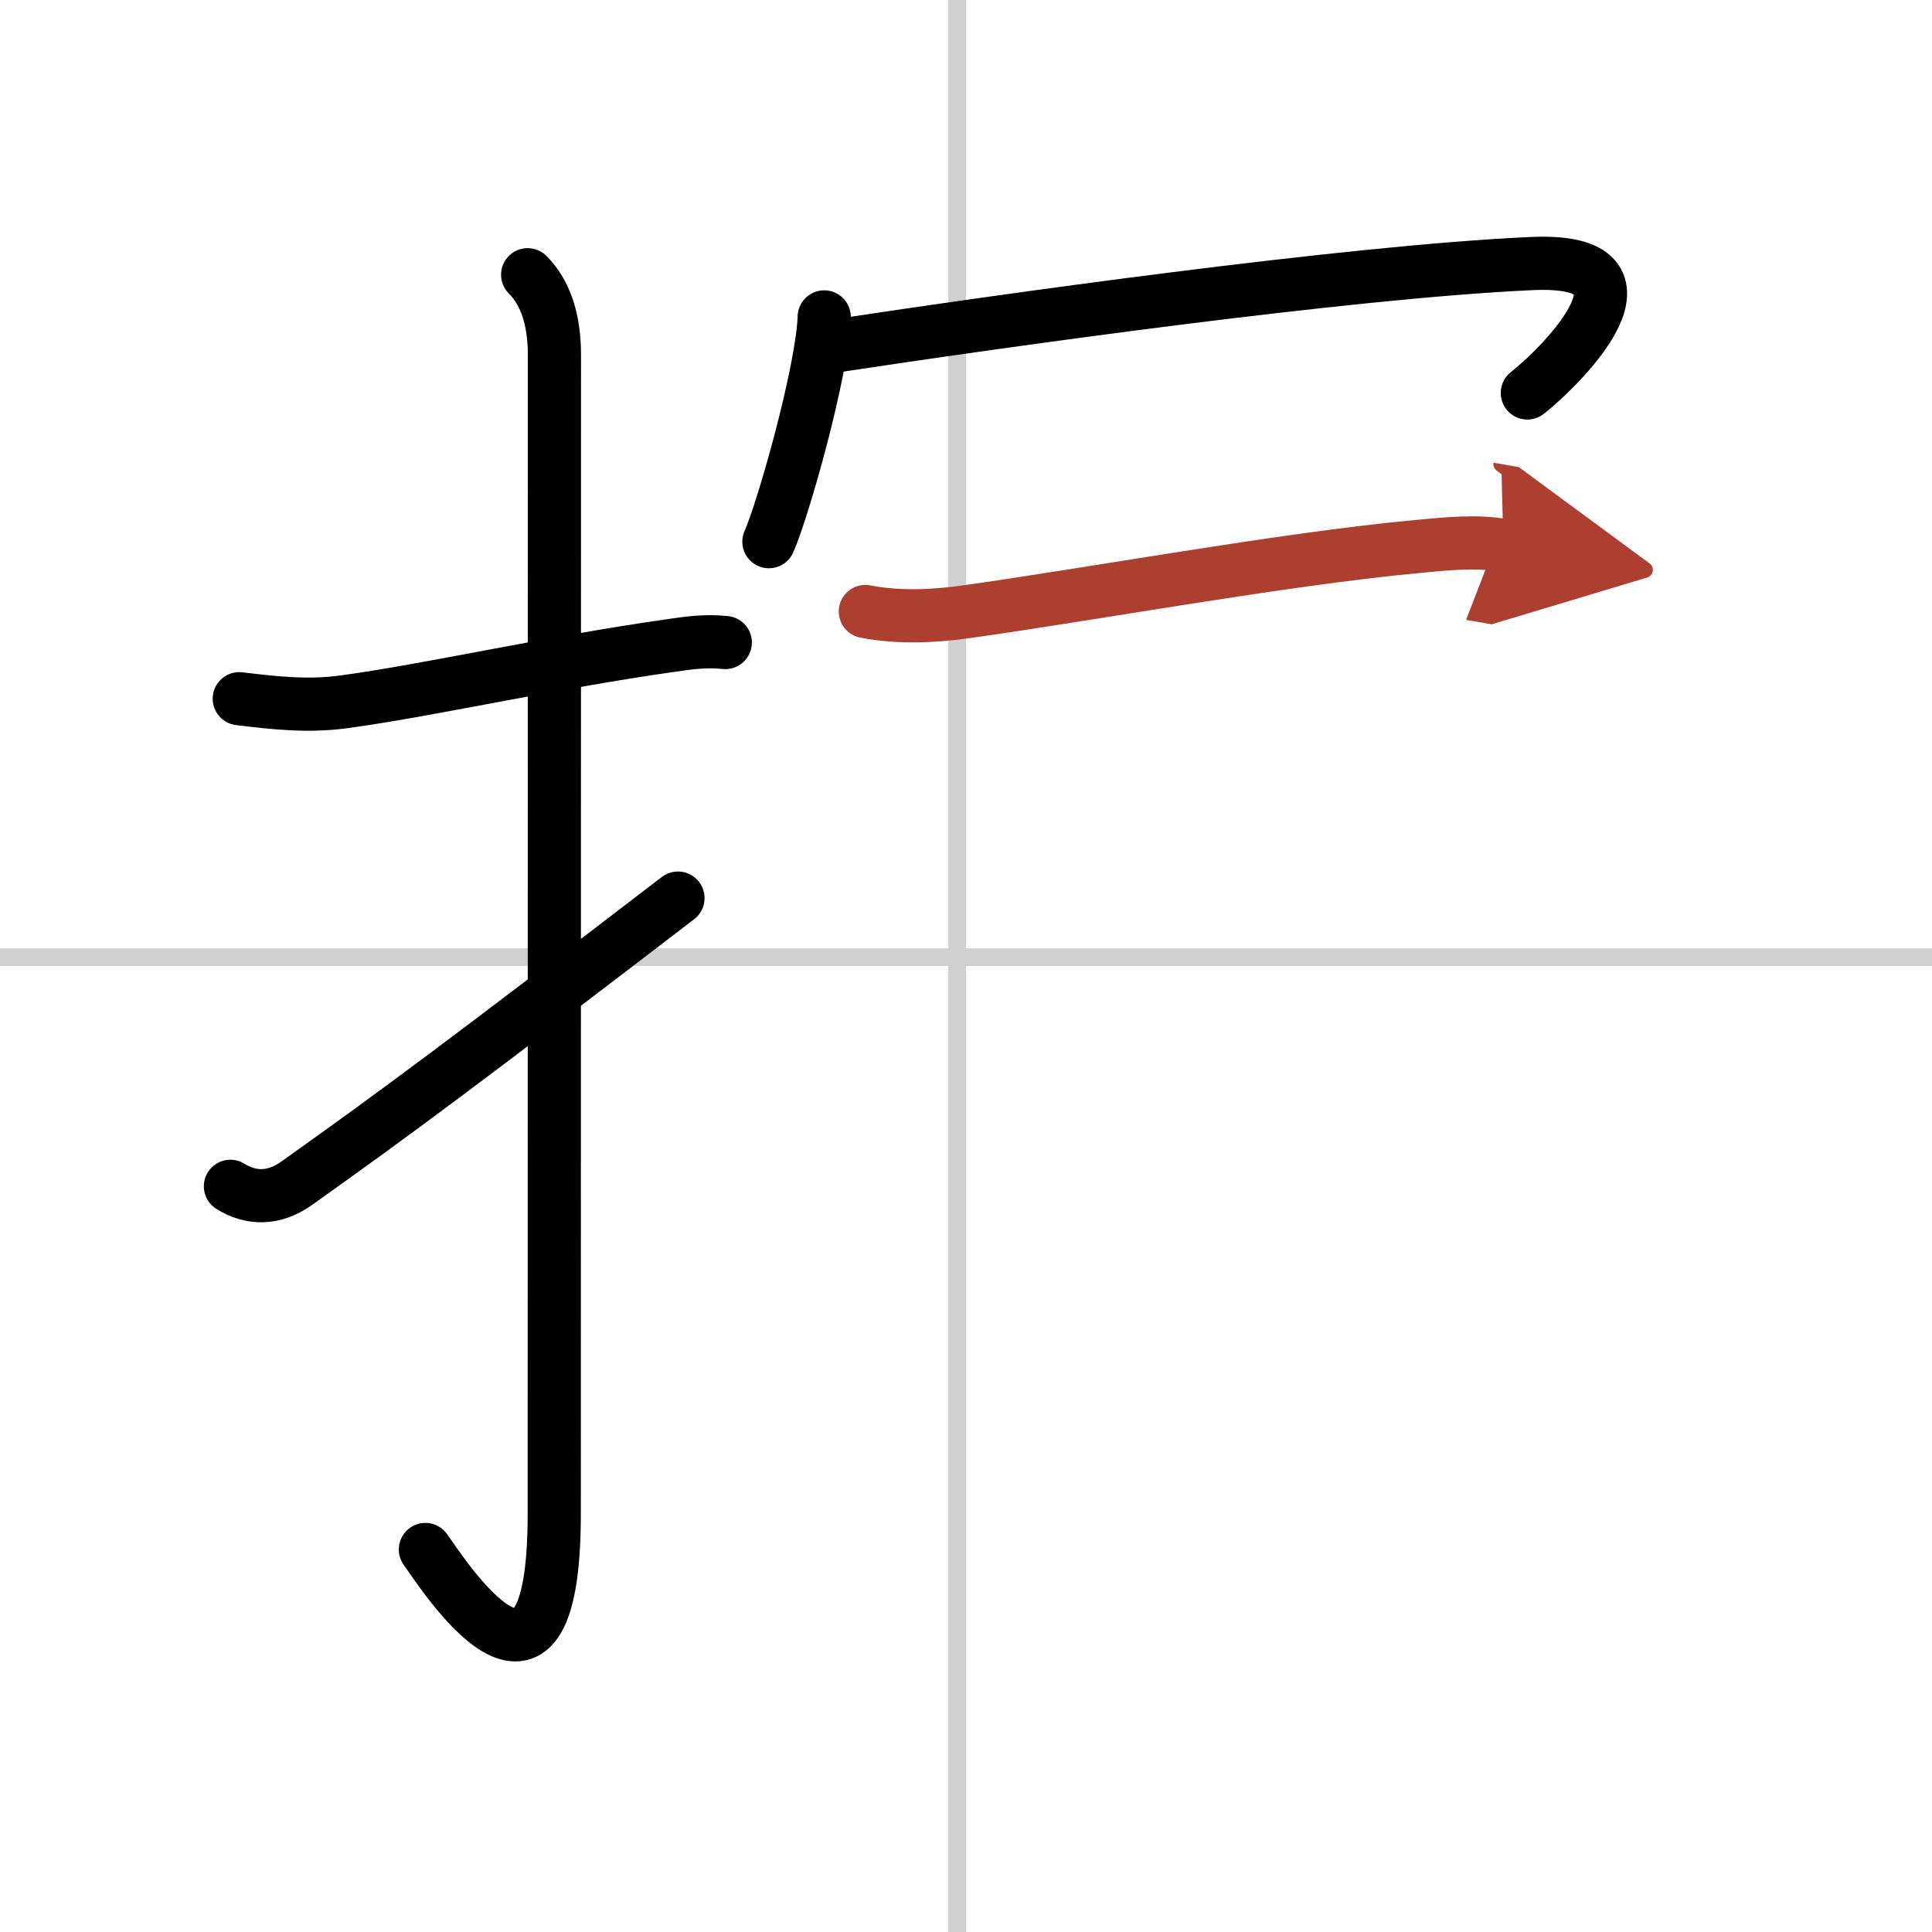
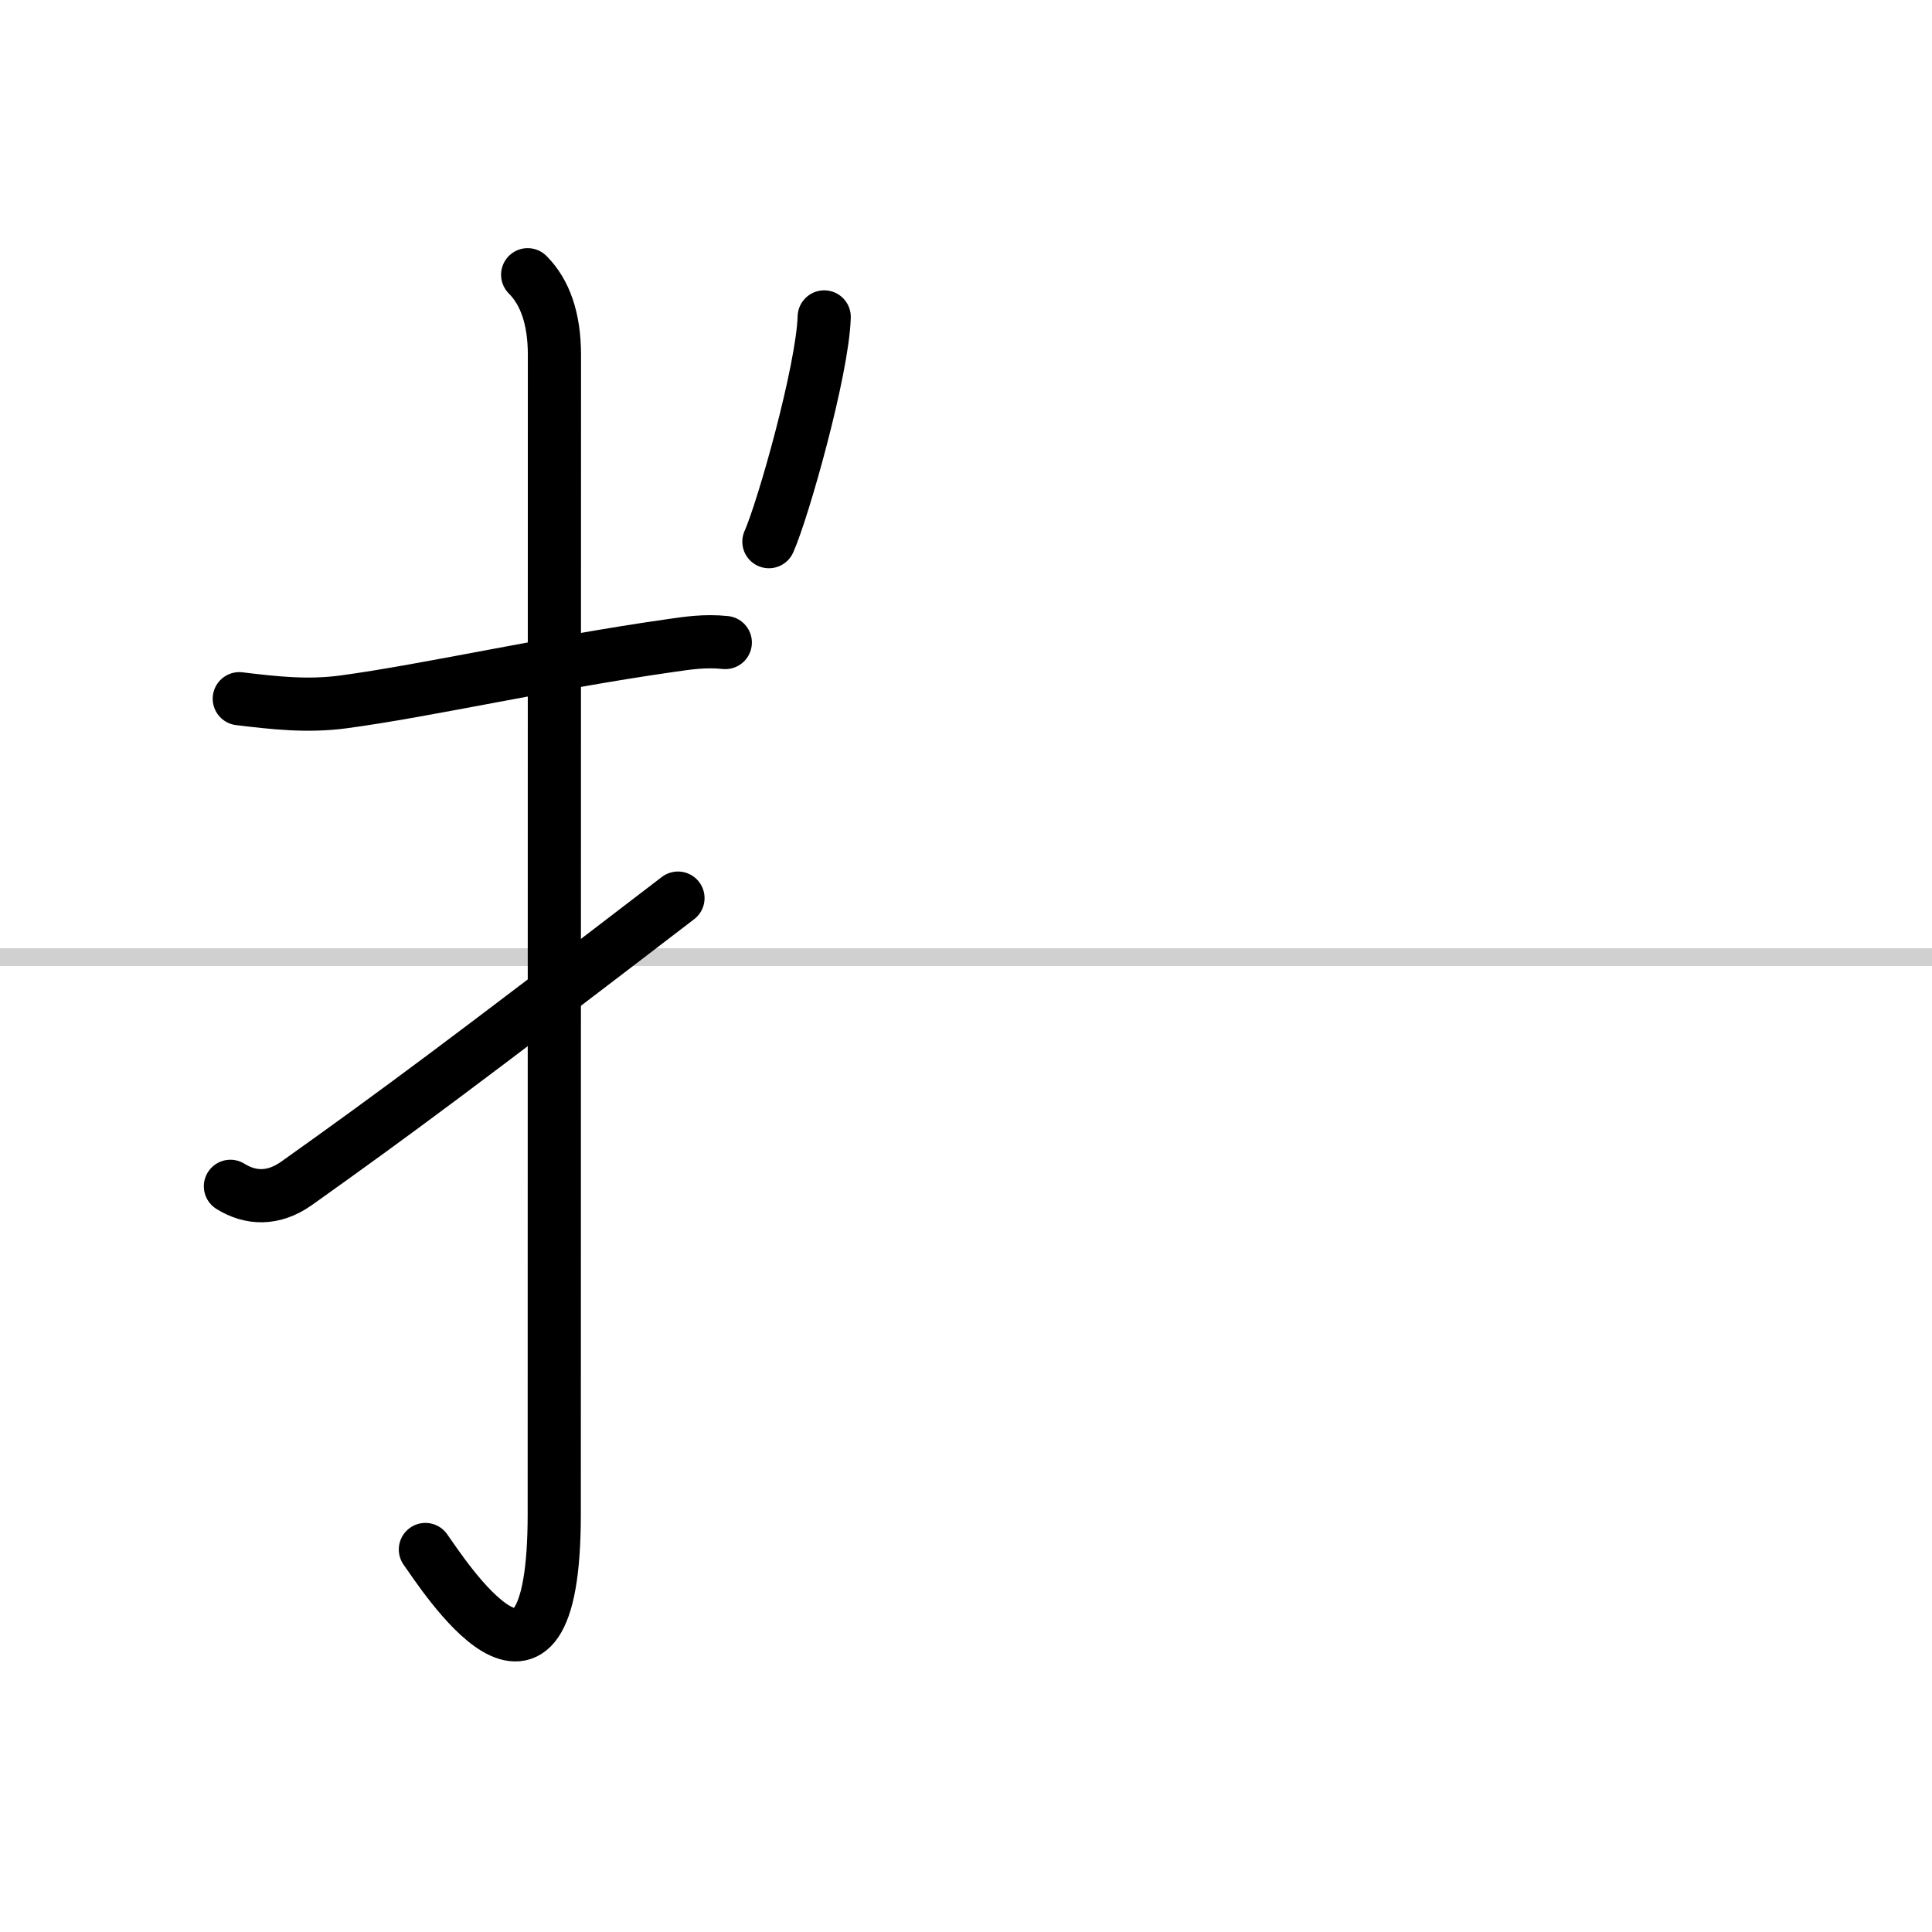
<svg xmlns="http://www.w3.org/2000/svg" width="400" height="400" viewBox="0 0 109 109">
  <defs>
    <marker id="a" markerWidth="4" orient="auto" refX="1" refY="5" viewBox="0 0 10 10">
-       <polyline points="0 0 10 5 0 10 1 5" fill="#ad3f31" stroke="#ad3f31" />
-     </marker>
+       </marker>
  </defs>
  <g fill="none" stroke="#000" stroke-linecap="round" stroke-linejoin="round" stroke-width="3">
    <rect width="100%" height="100%" fill="#fff" stroke="#fff" />
-     <line x1="54" x2="54" y2="109" stroke="#d0d0d0" stroke-width="1" />
    <line x2="109" y1="54" y2="54" stroke="#d0d0d0" stroke-width="1" />
    <path d="m13.5 39.42c1.99 0.24 3.84 0.45 5.87 0.18 4.7-0.63 11.66-2.21 18.4-3.17 1.04-0.15 1.99-0.3 3.15-0.18" />
    <path d="m29.77 15.5c0.99 0.99 1.51 2.5 1.51 4.52 0 15.23-0.01 53.96-0.01 65.4 0 13.33-6.39 3.21-7.27 2" />
    <path d="m13 66.93c1.12 0.7 2.42 0.77 3.75-0.18 5.62-4 9.5-6.88 21.5-16.08" />
    <path d="m46.5 17.88c-0.09 3.01-2.32 10.89-3.12 12.68" />
-     <path d="m47.24 19.5c9.13-1.38 28.74-4.16 39.17-4.63 7.92-0.36 1.59 5.87-0.24 7.3" />
-     <path d="m48.82 34.5c1.93 0.38 4 0.25 5.58 0.03 7.06-0.98 17.86-2.97 25.49-3.69 1.68-0.16 3.37-0.34 4.93-0.07" marker-end="url(#a)" stroke="#ad3f31" />
  </g>
</svg>